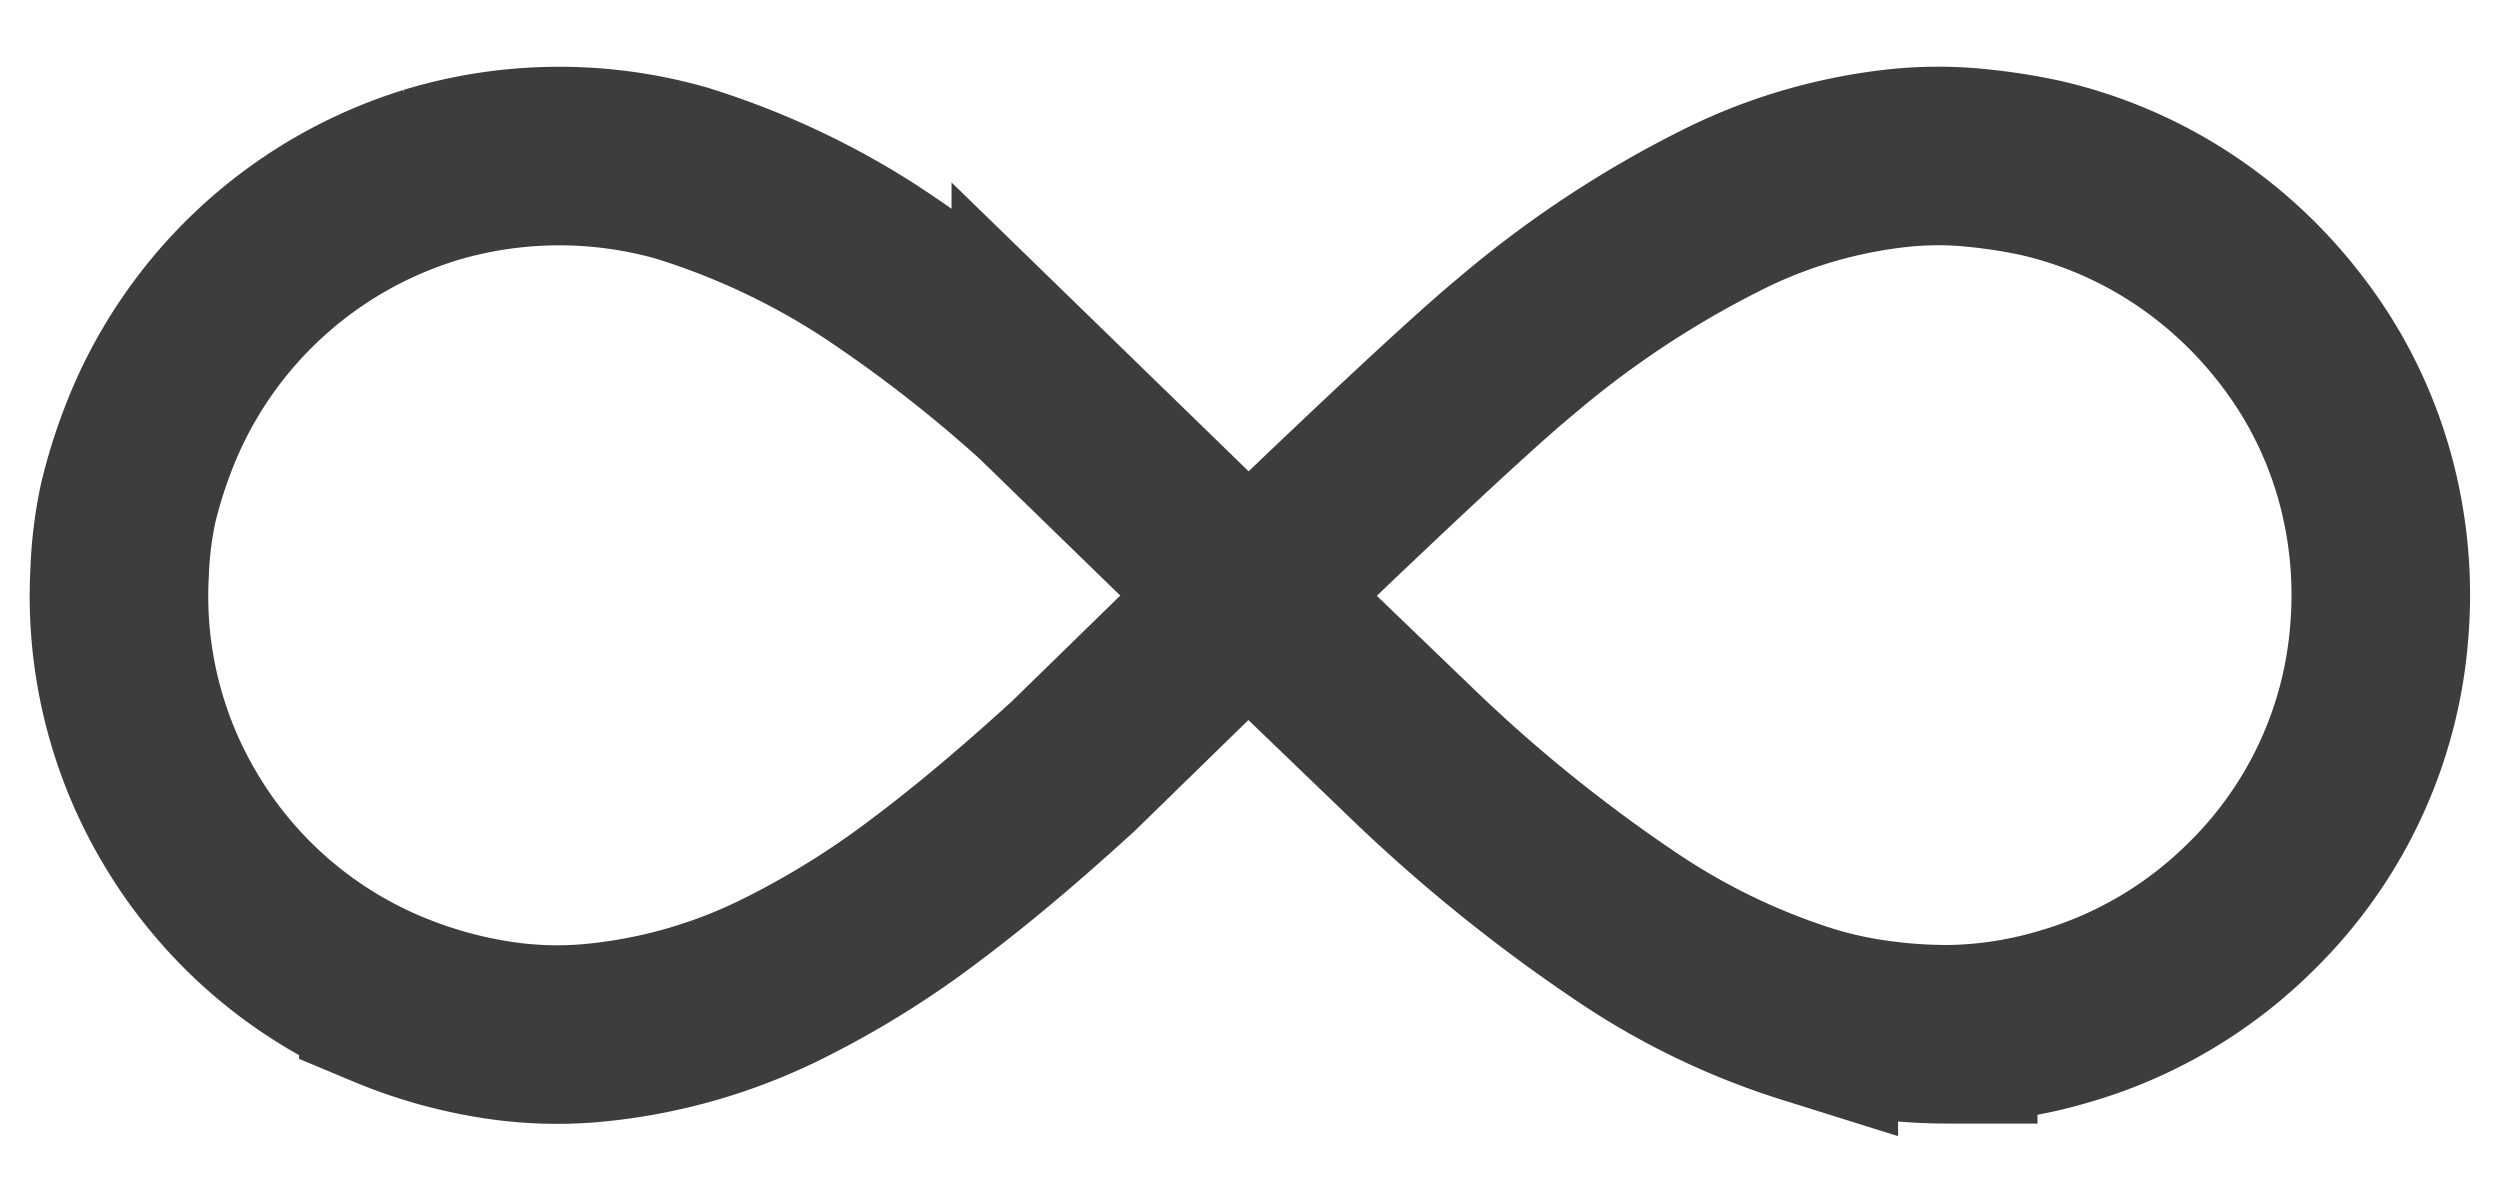
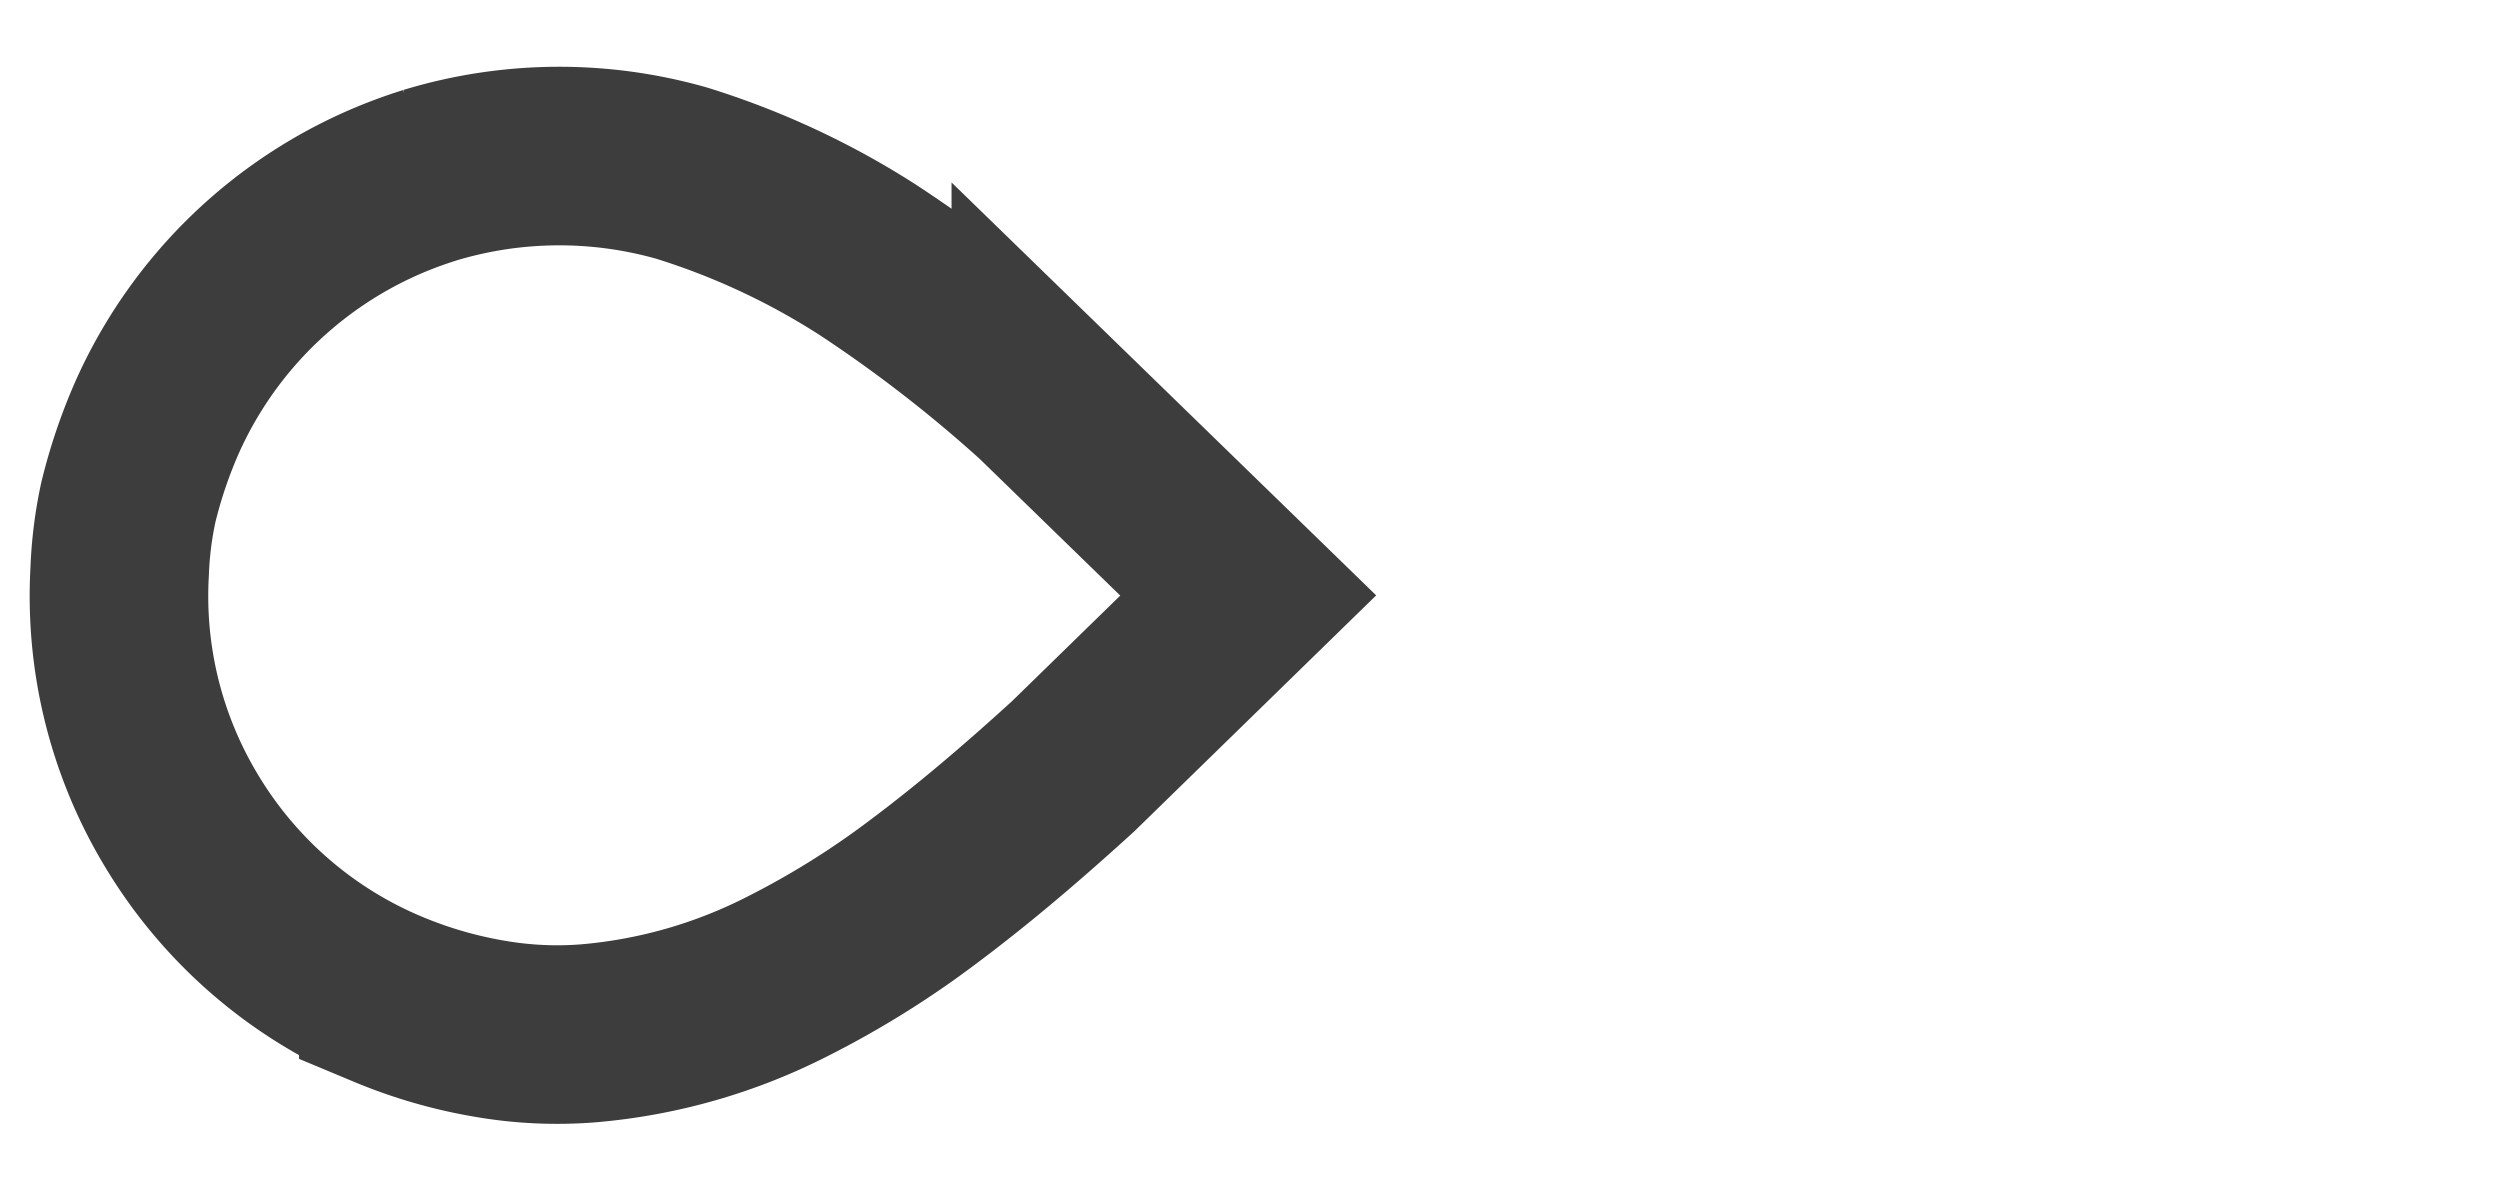
<svg xmlns="http://www.w3.org/2000/svg" width="21" height="10" fill="none" stroke="#3d3d3d" stroke-width="1.5">
  <path d="M3.608 1.473c-.504.157-.969.419-1.364.77s-.71.782-.925 1.264a4.29 4.29 0 0 0-.241.713 3.31 3.31 0 0 0-.073.584 3.65 3.65 0 0 0 .51 2.074c.404.681 1.016 1.213 1.747 1.517a3.9 3.9 0 0 0 .855.247c.272.047.549.06.825.038a4.52 4.52 0 0 0 1.678-.481c.398-.201.778-.438 1.134-.707.439-.328.854-.685 1.259-1.054l1.472-1.436-1.742-1.694a11.96 11.96 0 0 0-1.45-1.123c-.486-.313-1.012-.558-1.565-.73-.694-.198-1.431-.192-2.121.018z" />
-   <path d="M10.485 5.006l1.37 1.318c.571.551 1.191 1.05 1.851 1.49.46.305.961.544 1.488.709a3.66 3.66 0 0 0 .604.128c.188.025.377.037.567.037a3.54 3.54 0 0 0 .96-.145c.603-.171 1.152-.495 1.595-.939.624-.617 1.004-1.439 1.067-2.315a3.71 3.71 0 0 0-.101-1.2 3.58 3.58 0 0 0-.64-1.317c-.278-.363-.619-.672-1.008-.912a3.65 3.65 0 0 0-1.095-.449 4.72 4.72 0 0 0-.518-.082 3.18 3.18 0 0 0-.749.007c-.463.058-.914.189-1.335.39a8.6 8.6 0 0 0-1.815 1.189c-.515.424-1.998 1.85-2.241 2.09z" />
</svg>